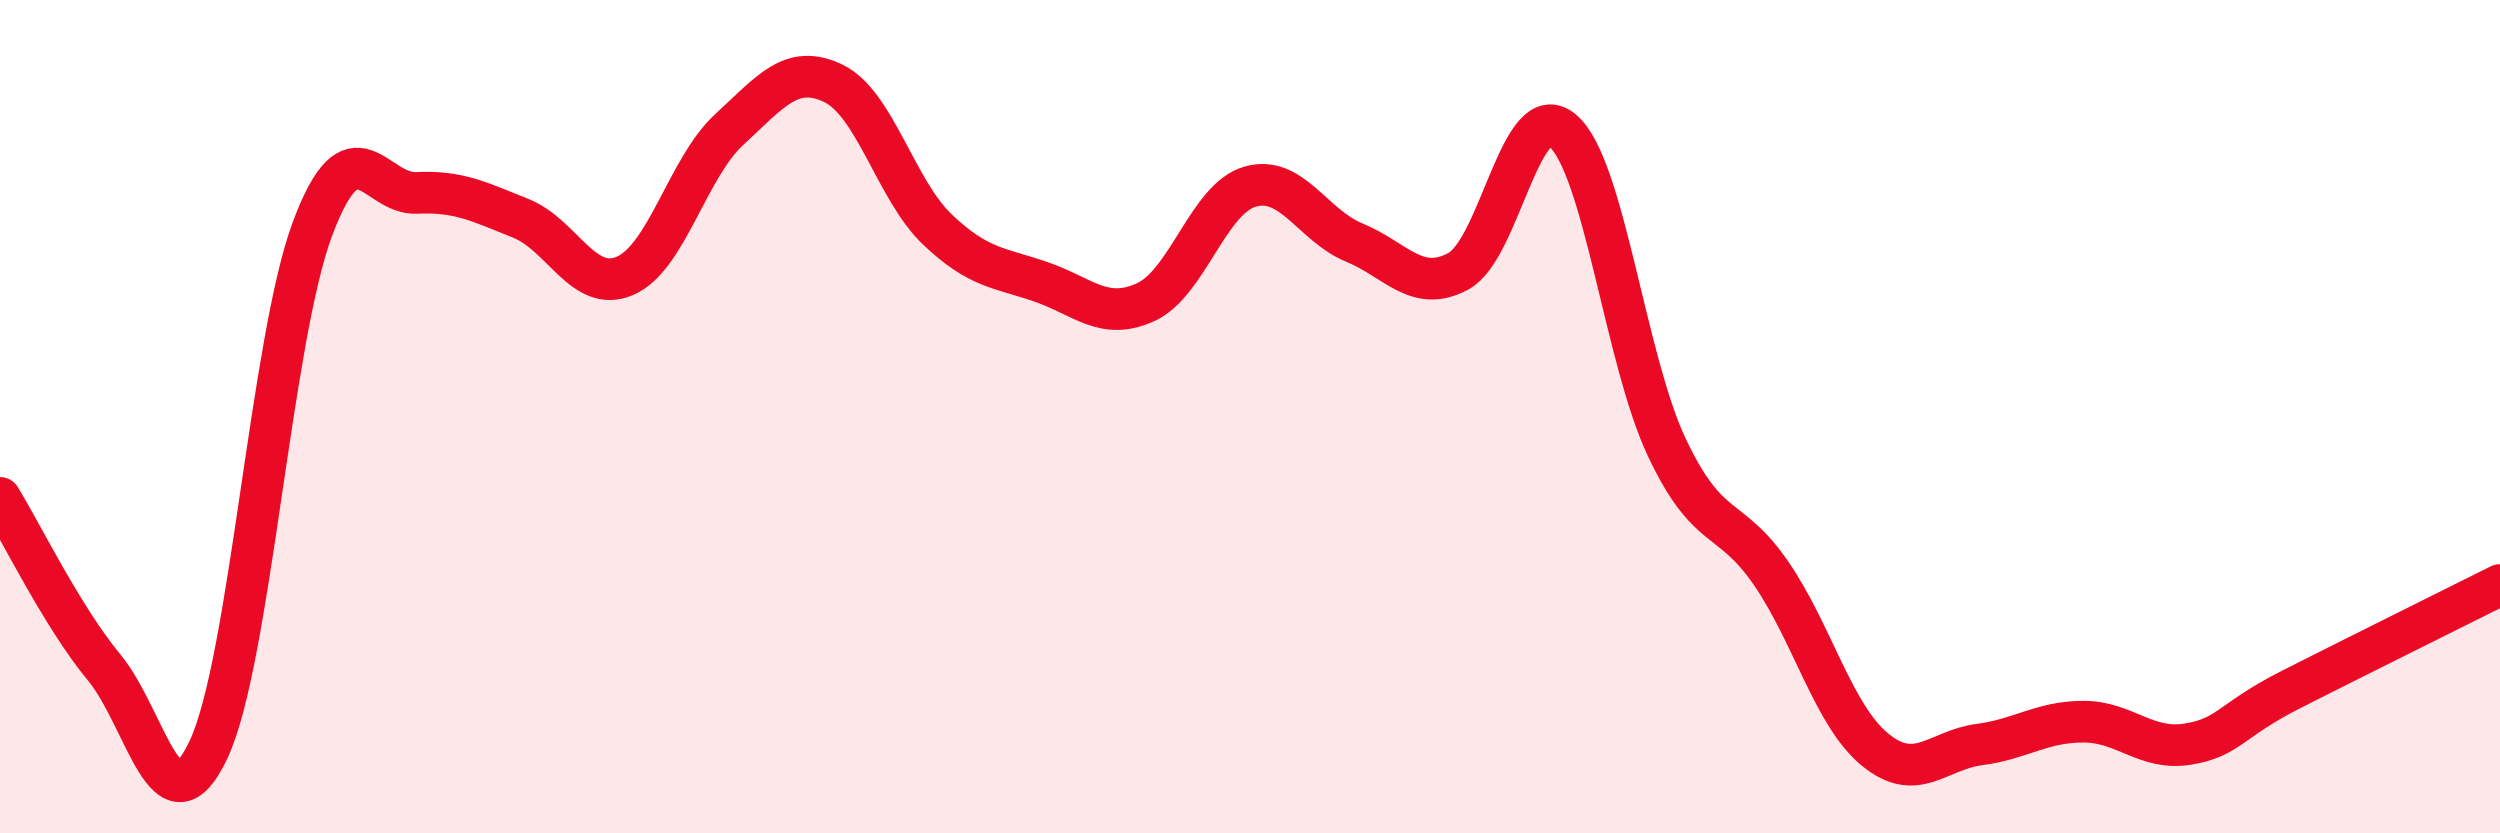
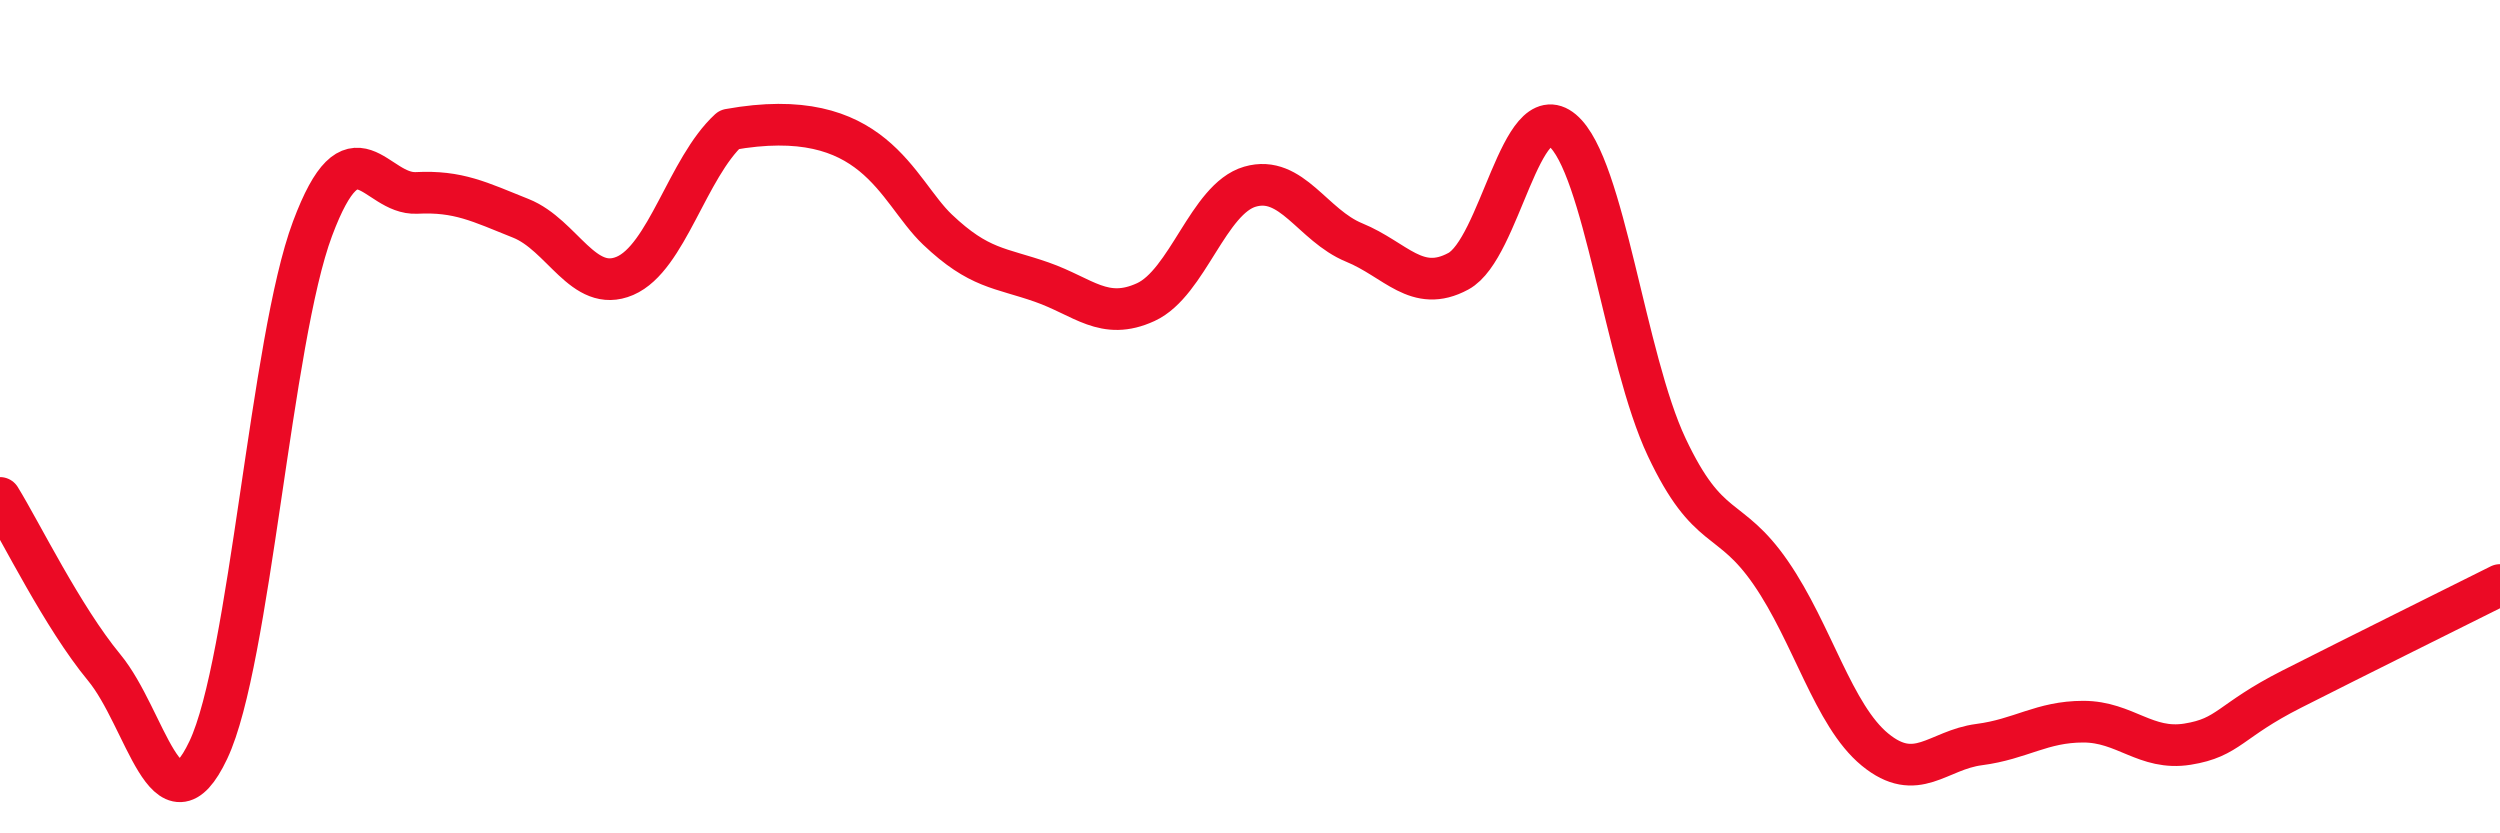
<svg xmlns="http://www.w3.org/2000/svg" width="60" height="20" viewBox="0 0 60 20">
-   <path d="M 0,11.95 C 0.5,12.76 1.5,14.81 2.5,16.02 C 3.5,17.23 4,20.11 5,18 C 6,15.89 6.5,8.16 7.5,5.49 C 8.5,2.82 9,4.68 10,4.63 C 11,4.58 11.5,4.84 12.5,5.24 C 13.5,5.64 14,7.05 15,6.62 C 16,6.19 16.5,4.03 17.5,3.11 C 18.5,2.19 19,1.52 20,2 C 21,2.48 21.5,4.56 22.5,5.51 C 23.5,6.46 24,6.42 25,6.77 C 26,7.12 26.5,7.71 27.5,7.25 C 28.5,6.79 29,4.77 30,4.48 C 31,4.19 31.5,5.41 32.5,5.82 C 33.5,6.23 34,7.05 35,6.51 C 36,5.97 36.5,2.29 37.5,3.13 C 38.5,3.97 39,8.61 40,10.73 C 41,12.85 41.5,12.3 42.5,13.75 C 43.5,15.2 44,17.17 45,17.99 C 46,18.81 46.5,18 47.5,17.87 C 48.5,17.74 49,17.32 50,17.32 C 51,17.32 51.5,18.02 52.5,17.86 C 53.5,17.7 53.5,17.3 55,16.54 C 56.5,15.78 59,14.54 60,14.04L60 20L0 20Z" fill="#EB0A25" opacity="0.1" stroke-linecap="round" stroke-linejoin="round" />
-   <path d="M 0,11.95 C 0.5,12.76 1.5,14.81 2.5,16.02 C 3.5,17.23 4,20.11 5,18 C 6,15.89 6.5,8.16 7.5,5.49 C 8.5,2.82 9,4.68 10,4.63 C 11,4.58 11.5,4.84 12.5,5.24 C 13.5,5.64 14,7.05 15,6.62 C 16,6.19 16.5,4.03 17.5,3.11 C 18.5,2.19 19,1.52 20,2 C 21,2.48 21.5,4.56 22.5,5.51 C 23.5,6.46 24,6.42 25,6.77 C 26,7.12 26.5,7.71 27.5,7.25 C 28.5,6.79 29,4.77 30,4.48 C 31,4.19 31.5,5.41 32.5,5.82 C 33.5,6.23 34,7.05 35,6.51 C 36,5.97 36.5,2.29 37.5,3.13 C 38.5,3.97 39,8.61 40,10.73 C 41,12.85 41.5,12.3 42.5,13.75 C 43.5,15.2 44,17.17 45,17.99 C 46,18.81 46.5,18 47.5,17.87 C 48.5,17.74 49,17.32 50,17.32 C 51,17.32 51.5,18.02 52.5,17.86 C 53.5,17.7 53.5,17.3 55,16.54 C 56.5,15.78 59,14.54 60,14.04" stroke="#EB0A25" stroke-width="1" fill="none" stroke-linecap="round" stroke-linejoin="round" />
+   <path d="M 0,11.95 C 0.5,12.76 1.5,14.81 2.5,16.02 C 3.5,17.23 4,20.11 5,18 C 6,15.89 6.5,8.16 7.5,5.49 C 8.5,2.82 9,4.68 10,4.63 C 11,4.58 11.5,4.84 12.5,5.24 C 13.5,5.64 14,7.05 15,6.62 C 16,6.19 16.5,4.03 17.5,3.11 C 21,2.48 21.5,4.56 22.5,5.51 C 23.5,6.46 24,6.42 25,6.77 C 26,7.12 26.5,7.71 27.5,7.25 C 28.5,6.79 29,4.77 30,4.48 C 31,4.19 31.5,5.41 32.5,5.82 C 33.5,6.23 34,7.05 35,6.51 C 36,5.97 36.5,2.29 37.5,3.13 C 38.5,3.97 39,8.61 40,10.73 C 41,12.85 41.5,12.3 42.5,13.75 C 43.5,15.2 44,17.17 45,17.99 C 46,18.81 46.5,18 47.5,17.87 C 48.5,17.74 49,17.32 50,17.32 C 51,17.32 51.5,18.02 52.5,17.86 C 53.5,17.7 53.5,17.3 55,16.54 C 56.5,15.78 59,14.54 60,14.04" stroke="#EB0A25" stroke-width="1" fill="none" stroke-linecap="round" stroke-linejoin="round" />
</svg>